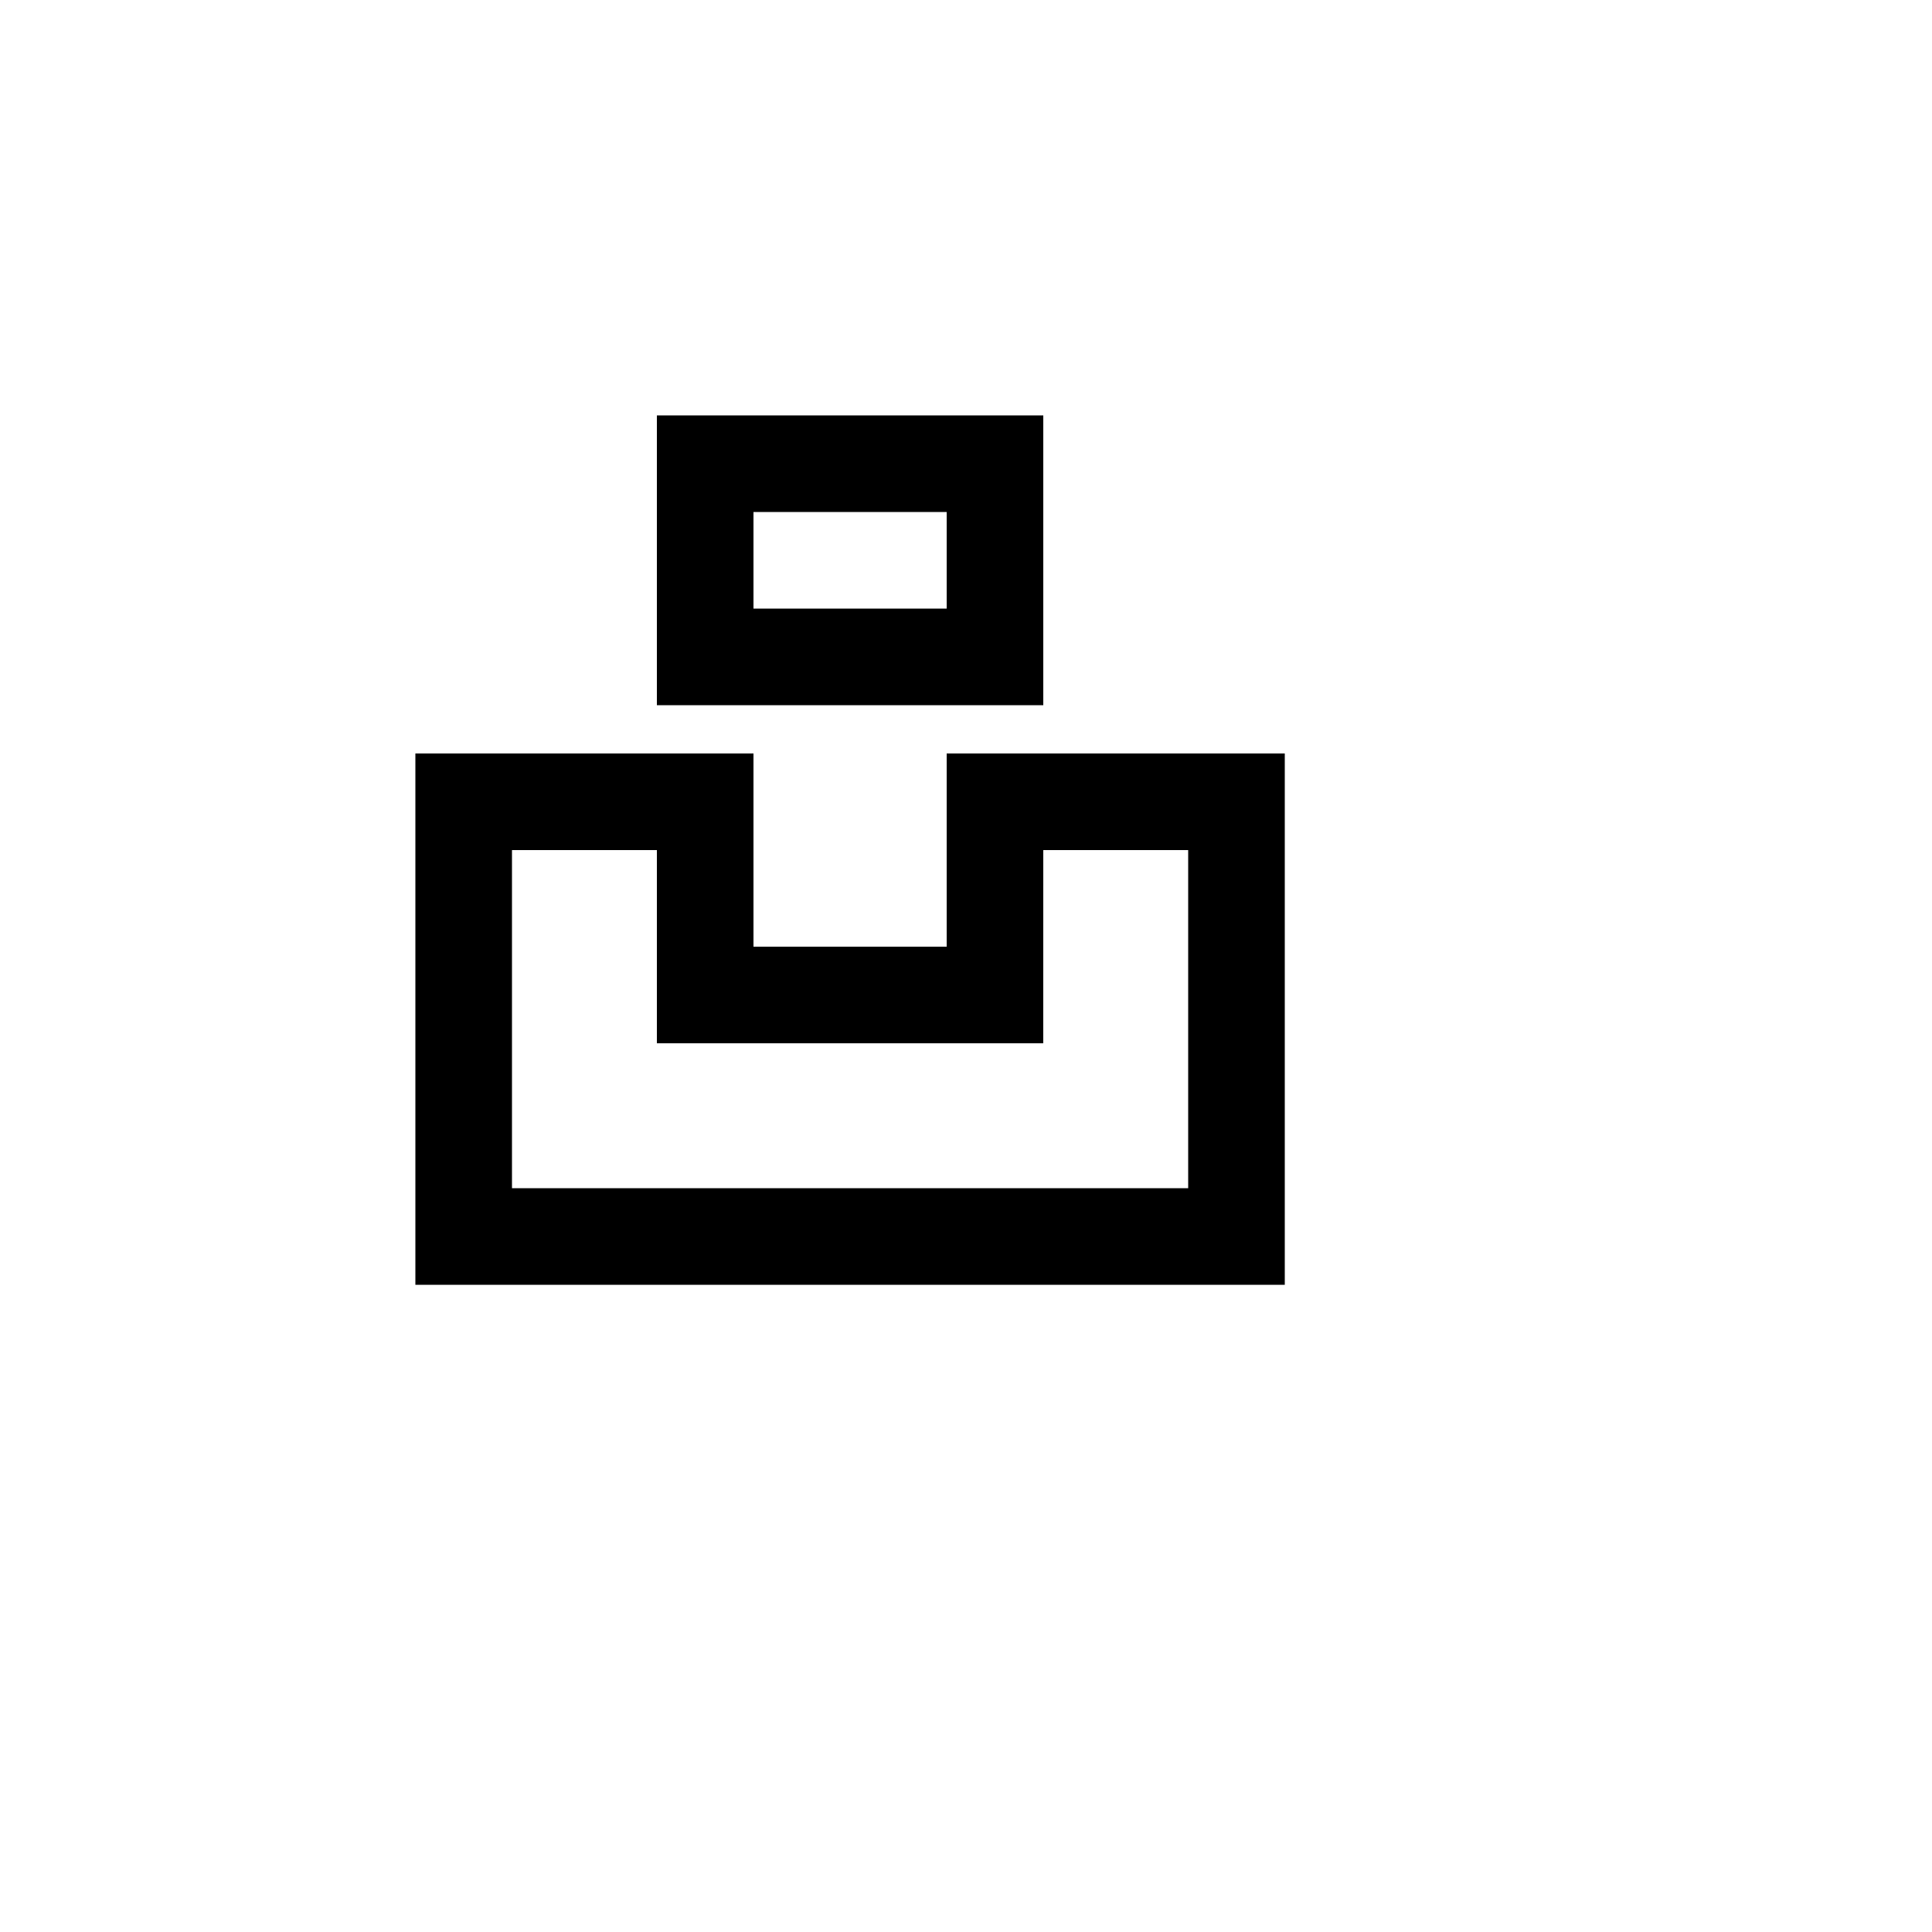
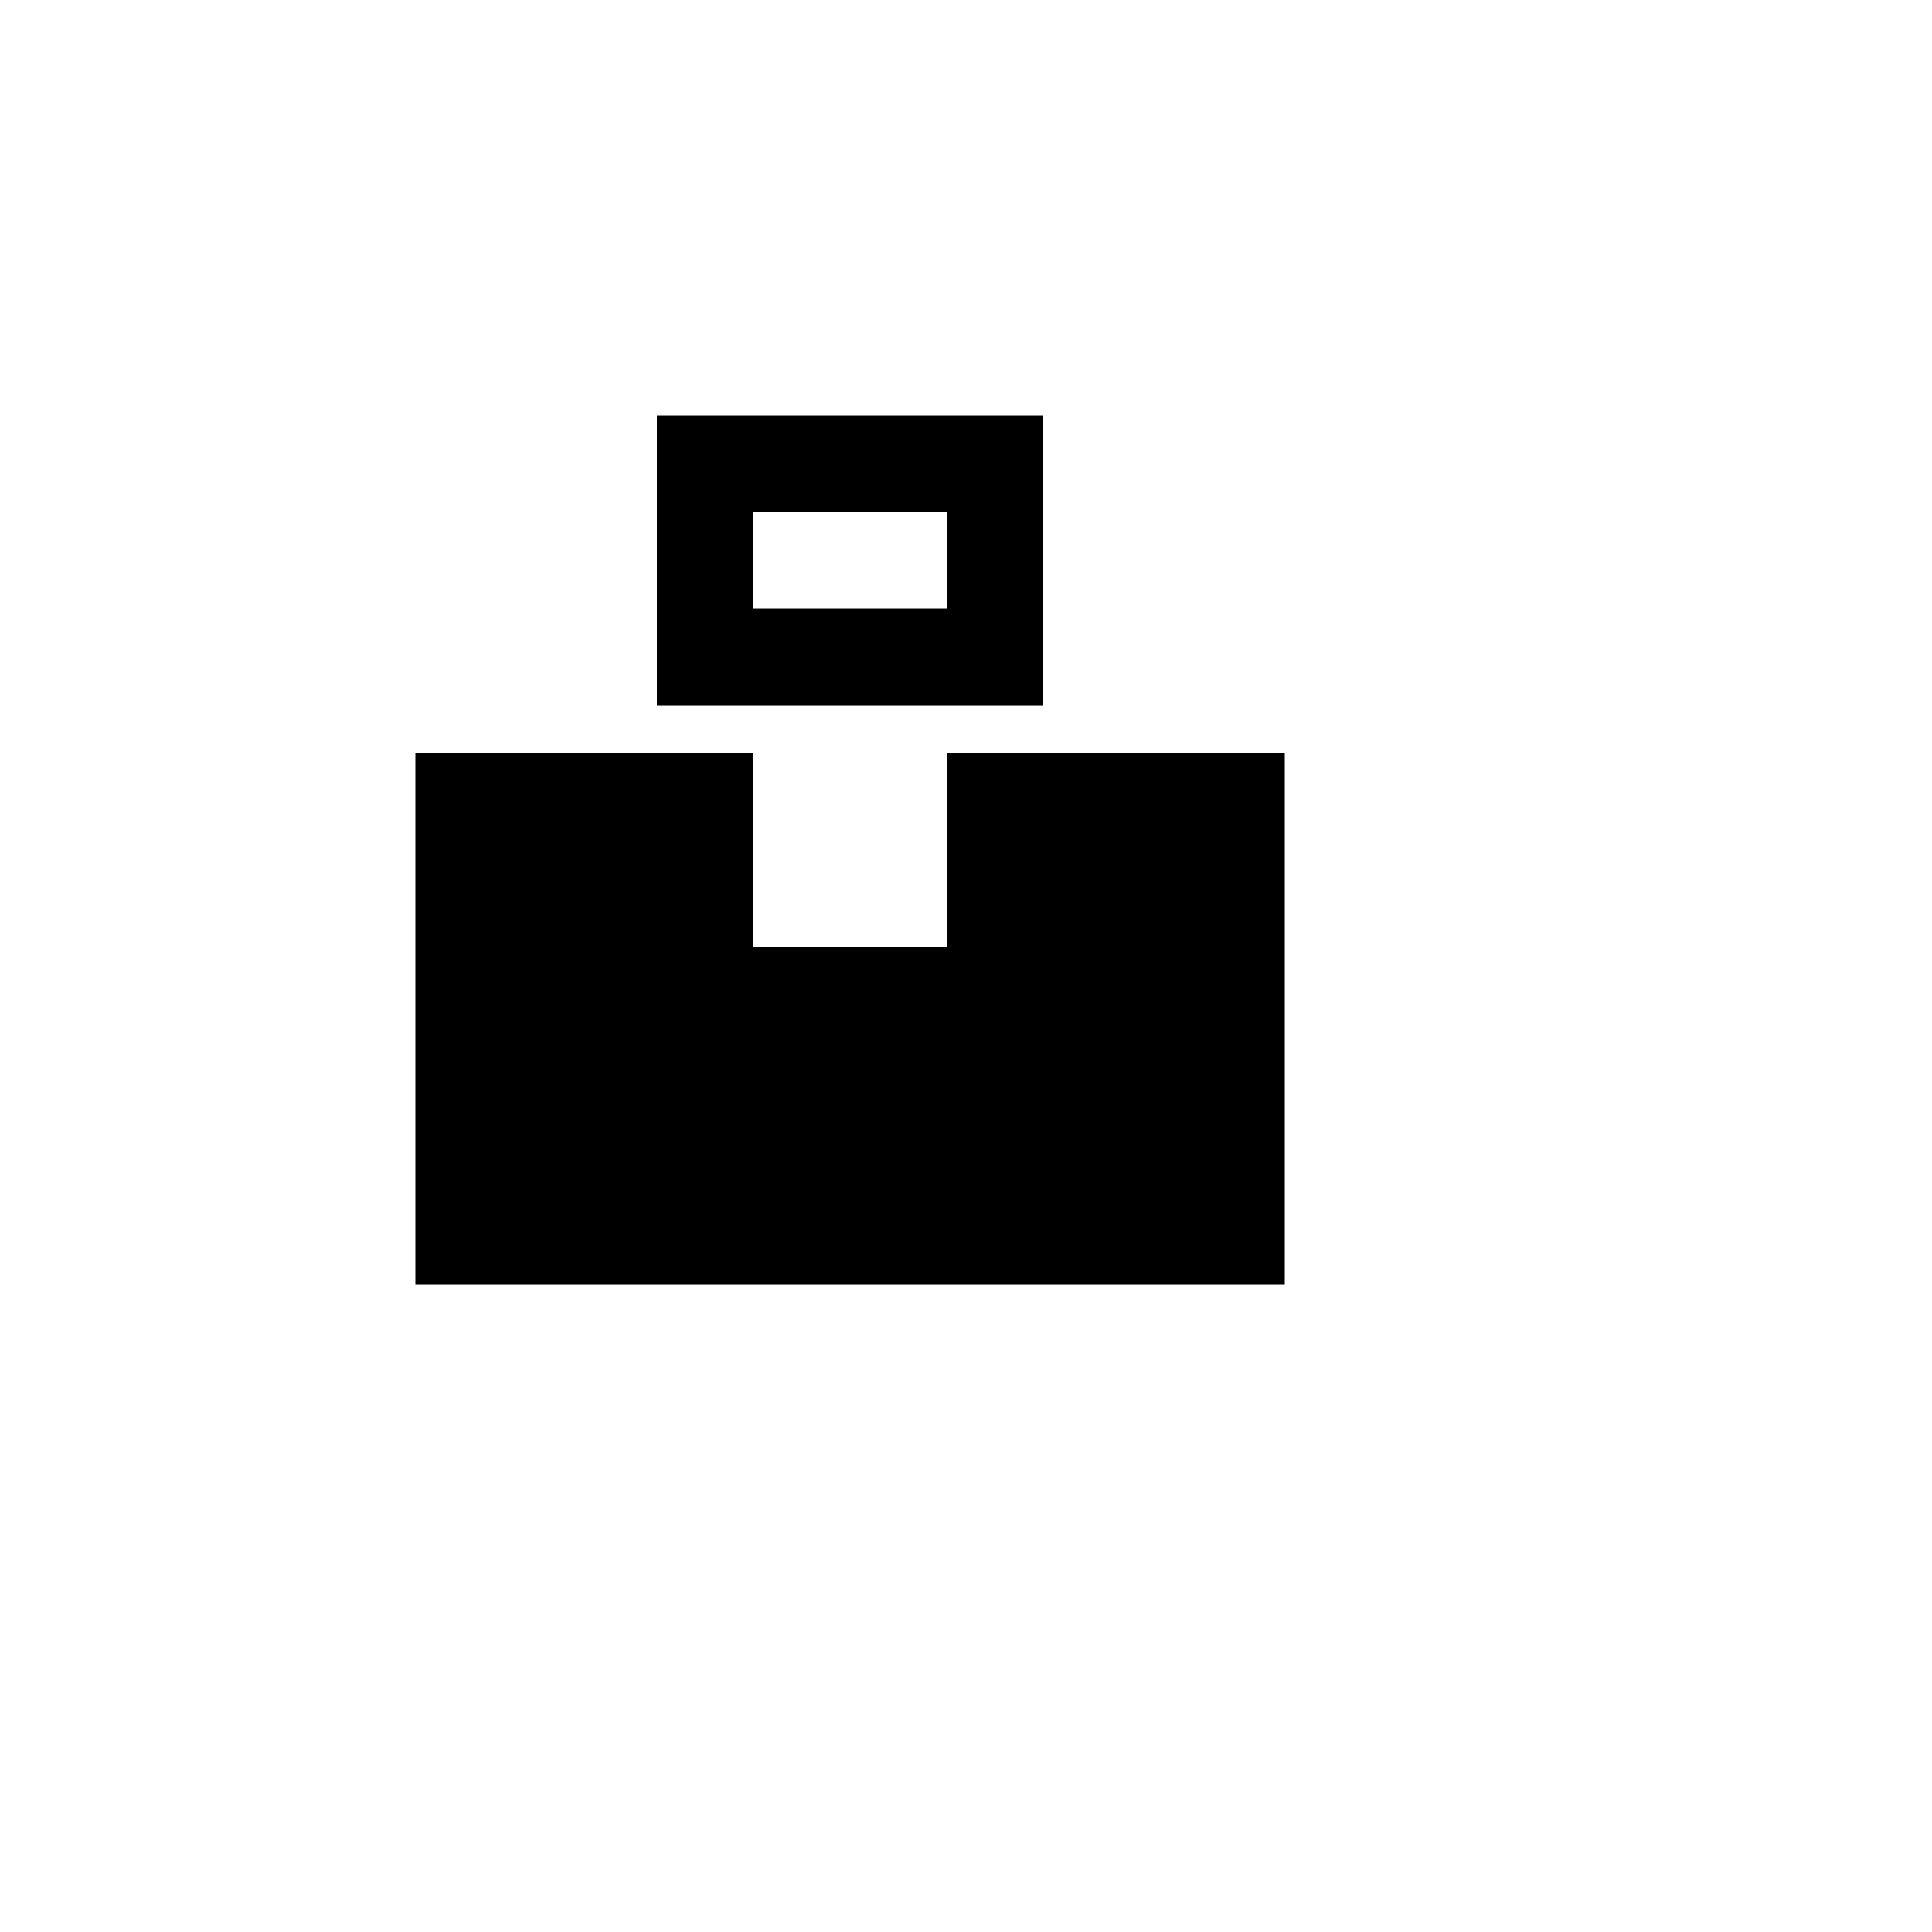
<svg xmlns="http://www.w3.org/2000/svg" version="1.1" width="100%" height="100%" id="svgWorkerArea" viewBox="-25 -25 625 625" style="background: white;">
  <defs id="defsdoc">
    <pattern id="patternBool" x="0" y="0" width="10" height="10" patternUnits="userSpaceOnUse" patternTransform="rotate(35)">
-       <circle cx="5" cy="5" r="4" style="stroke: none;fill: #ff000070;" />
-     </pattern>
+       </pattern>
  </defs>
  <g id="fileImp-944295732" class="cosito">
-     <path id="pathImp-895702273" fill="none" class="grouped" d="M62.5 62.5C62.5 62.5 437.5 62.5 437.5 62.5 437.5 62.5 437.5 437.5 437.5 437.5 437.5 437.5 62.5 437.5 62.5 437.5 62.5 437.5 62.5 62.5 62.5 62.5" />
-     <path id="pathImp-684357836" class="grouped" d="M218.75 218.75C218.75 218.75 218.75 281.25 218.75 281.25 218.75 281.25 281.25 281.25 281.25 281.25 281.25 281.25 281.25 218.75 281.25 218.75 281.25 218.75 390.625 218.75 390.625 218.75 390.625 218.75 390.625 390.625 390.625 390.625 390.625 390.625 109.375 390.625 109.375 390.625 109.375 390.625 109.375 218.75 109.375 218.75 109.375 218.75 218.75 218.75 218.75 218.75 218.75 218.75 218.75 218.75 218.75 218.75M187.5 250C187.5 250 140.625 250 140.625 250 140.625 250 140.625 359.375 140.625 359.375 140.625 359.375 359.375 359.375 359.375 359.375 359.375 359.375 359.375 250 359.375 250 359.375 250 312.5 250 312.5 250 312.5 250 312.484 312.5 312.484 312.5 312.484 312.5 187.5 312.5 187.5 312.5 187.5 312.5 187.5 250 187.5 250 187.5 250 187.5 250 187.5 250M312.5 109.375C312.5 109.375 312.5 203.125 312.5 203.125 312.5 203.125 187.5 203.125 187.5 203.125 187.5 203.125 187.5 109.375 187.5 109.375 187.5 109.375 312.5 109.375 312.5 109.375 312.5 109.375 312.5 109.375 312.5 109.375M281.25 140.625C281.25 140.625 218.75 140.625 218.75 140.625 218.75 140.625 218.75 171.875 218.75 171.875 218.75 171.875 281.25 171.875 281.25 171.875 281.25 171.875 281.25 140.625 281.25 140.625 281.25 140.625 281.25 140.625 281.25 140.625" />
+     <path id="pathImp-684357836" class="grouped" d="M218.75 218.75C218.75 218.75 218.75 281.25 218.75 281.25 218.75 281.25 281.25 281.25 281.25 281.25 281.25 281.25 281.25 218.75 281.25 218.75 281.25 218.75 390.625 218.75 390.625 218.75 390.625 218.75 390.625 390.625 390.625 390.625 390.625 390.625 109.375 390.625 109.375 390.625 109.375 390.625 109.375 218.75 109.375 218.75 109.375 218.75 218.75 218.75 218.75 218.75 218.75 218.75 218.75 218.75 218.75 218.75M187.5 250M312.5 109.375C312.5 109.375 312.5 203.125 312.5 203.125 312.5 203.125 187.5 203.125 187.5 203.125 187.5 203.125 187.5 109.375 187.5 109.375 187.5 109.375 312.5 109.375 312.5 109.375 312.5 109.375 312.5 109.375 312.5 109.375M281.25 140.625C281.25 140.625 218.75 140.625 218.75 140.625 218.75 140.625 218.75 171.875 218.75 171.875 218.75 171.875 281.25 171.875 281.25 171.875 281.25 171.875 281.25 140.625 281.25 140.625 281.25 140.625 281.25 140.625 281.25 140.625" />
  </g>
</svg>